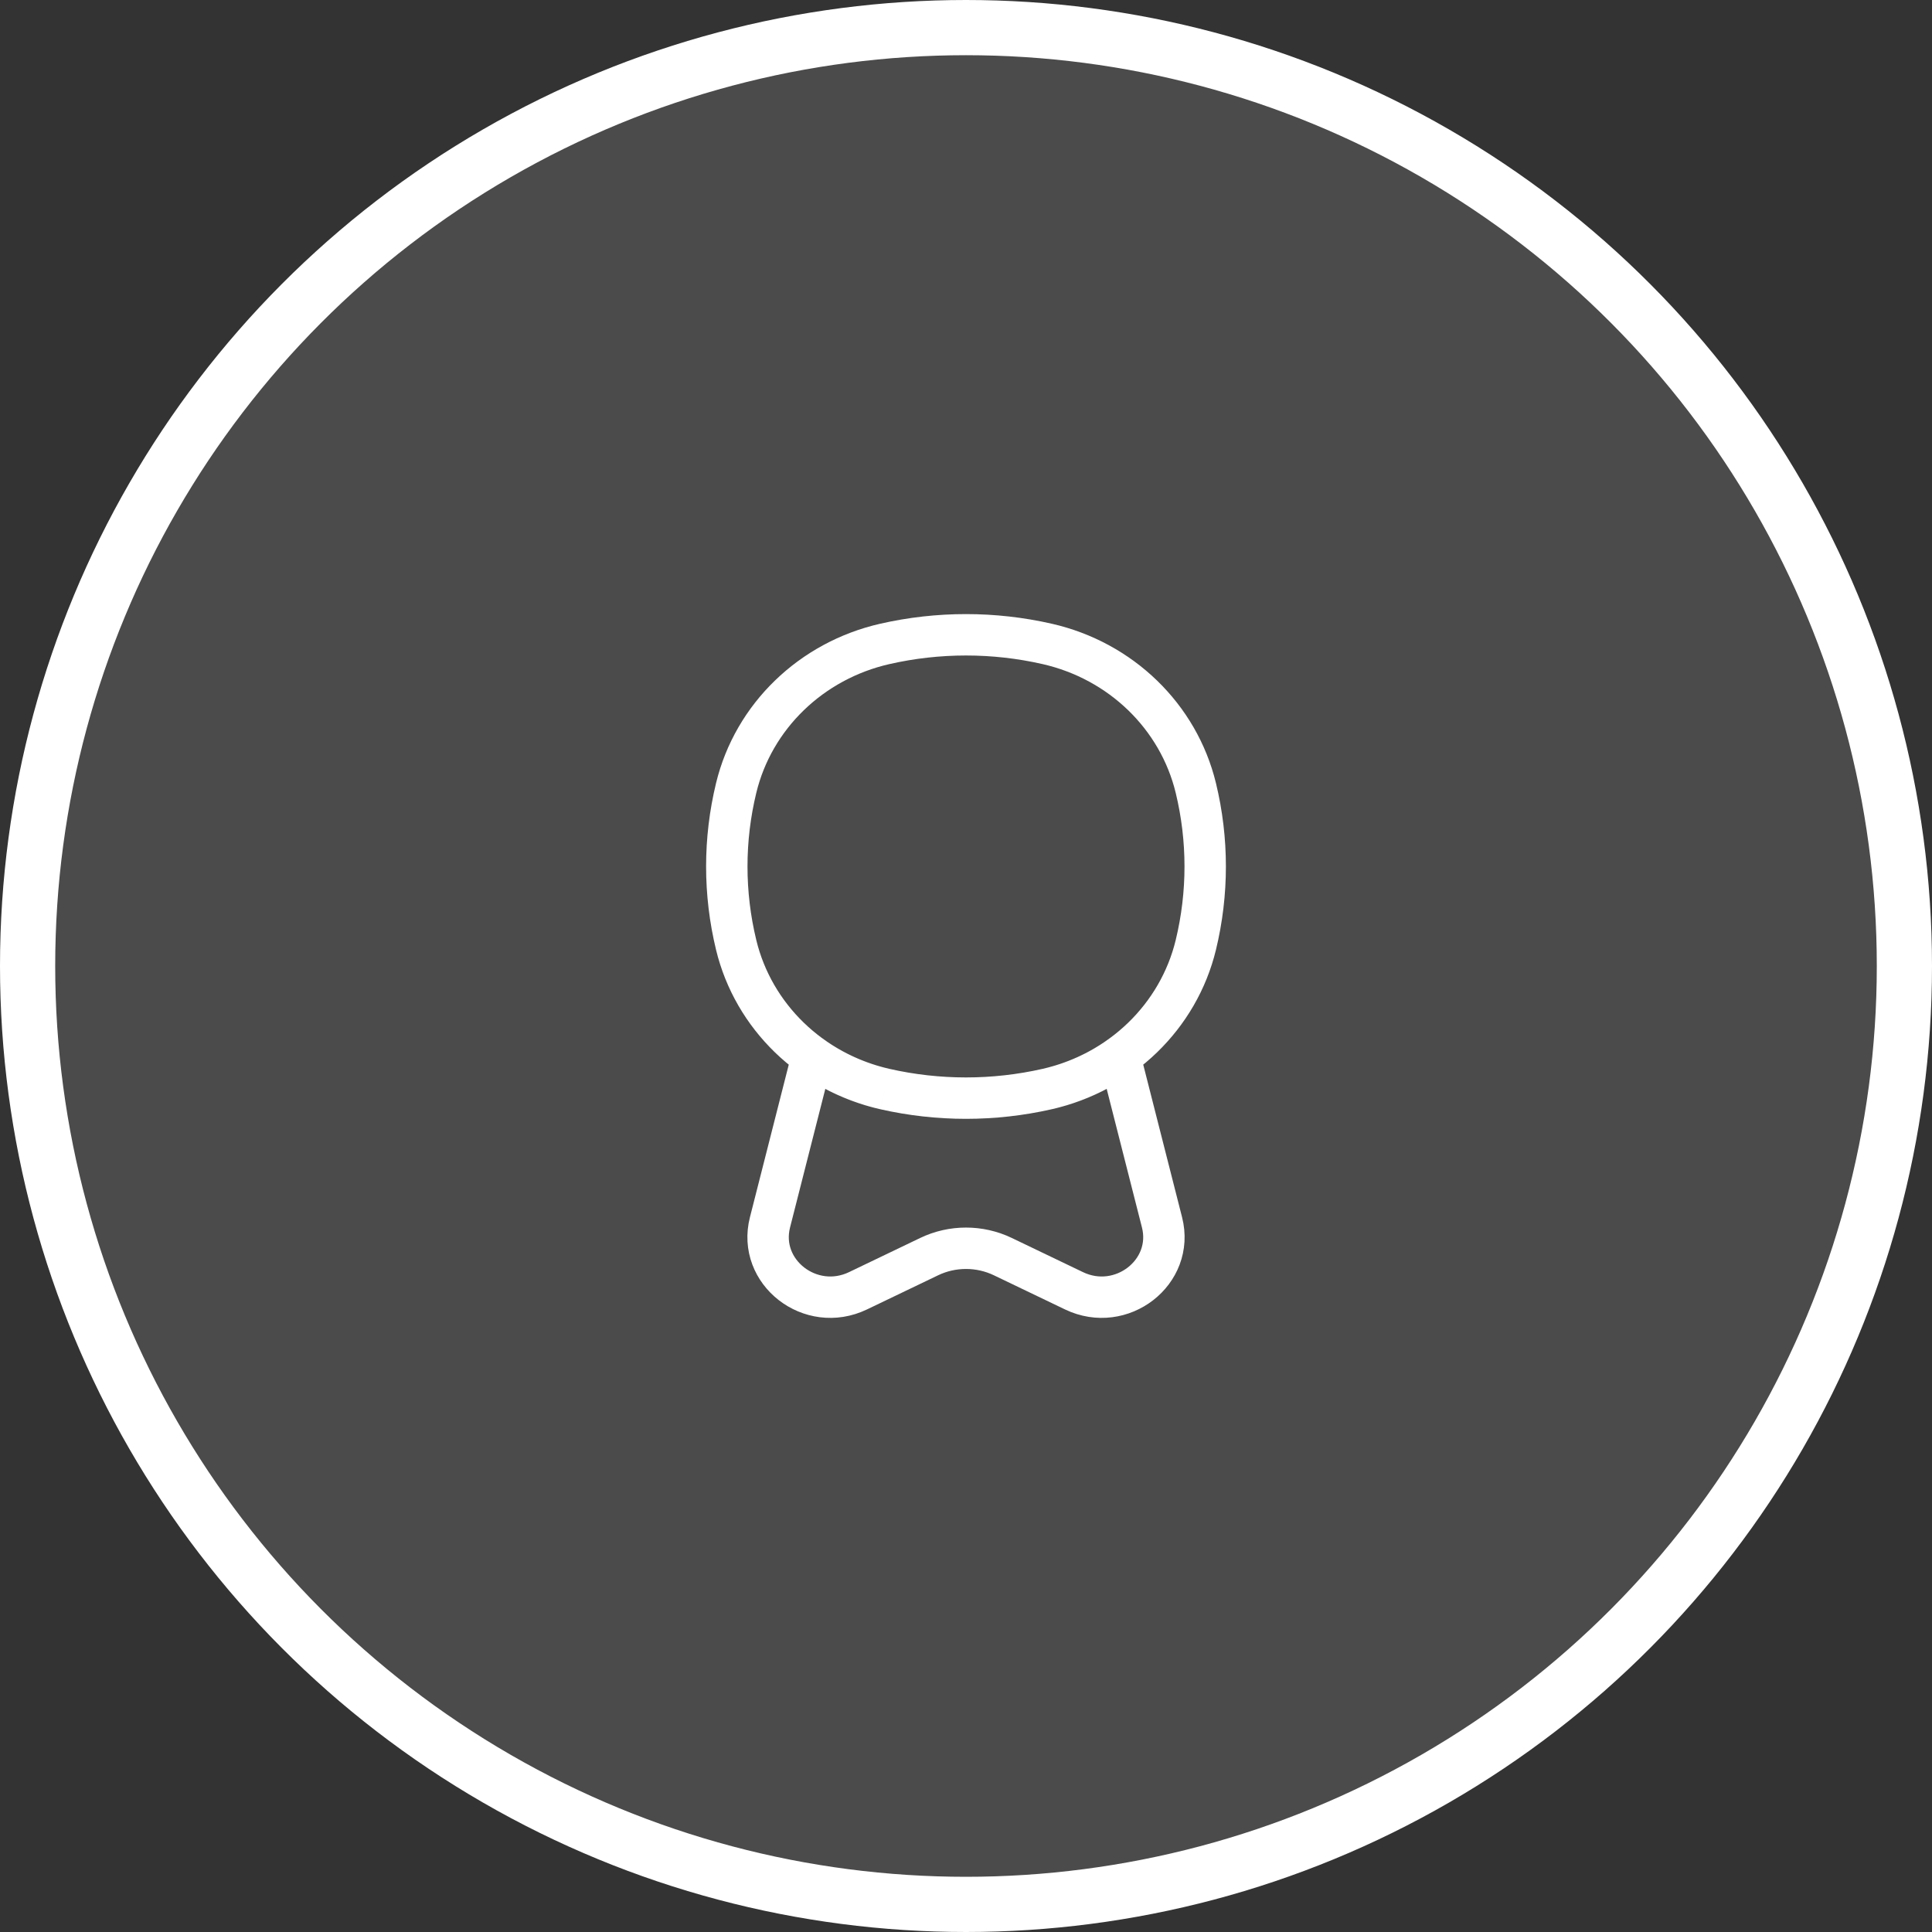
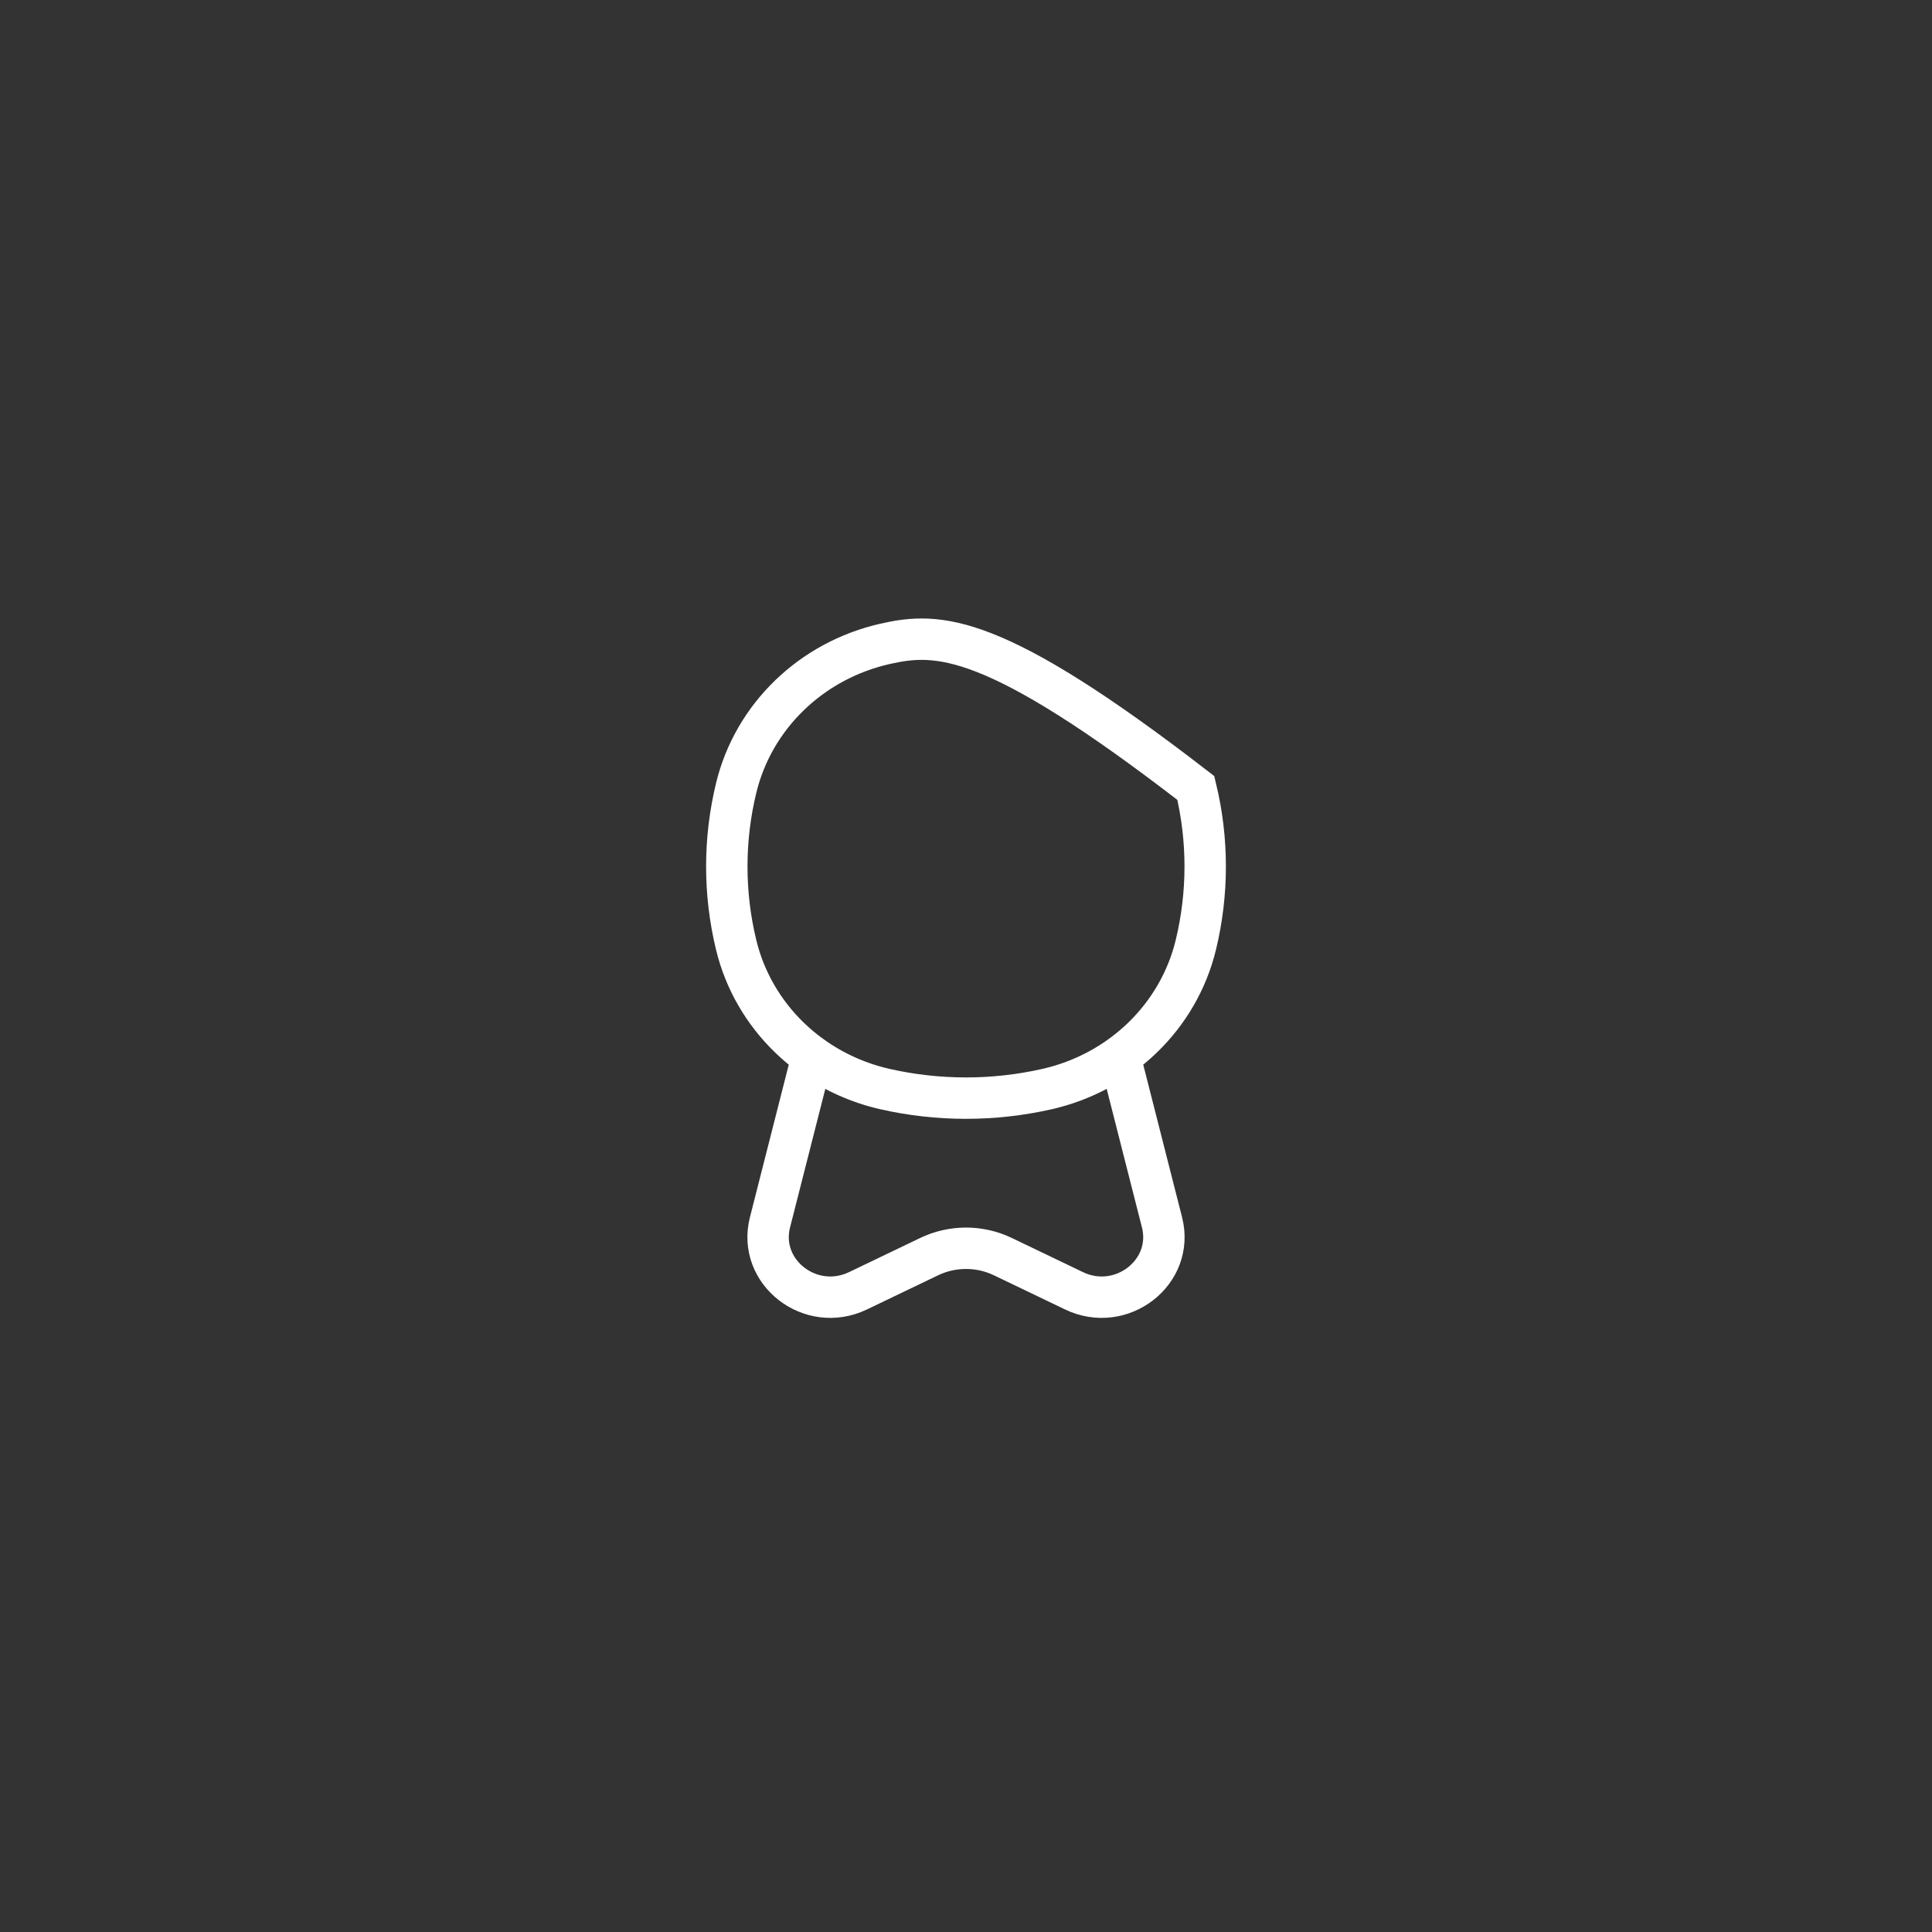
<svg xmlns="http://www.w3.org/2000/svg" width="70" height="70" viewBox="0 0 70 70" fill="none">
  <rect x="0" y="0" width="70" height="70" fill="#333333" stroke="none" />
-   <circle cx="35" cy="35" r="34" fill="white" fill-opacity="0.12" stroke="white" stroke-width="2" />
-   <path d="M37.937 39.459C38.906 39.238 39.799 38.832 40.573 38.28L42.102 44.289C42.561 46.093 40.631 47.593 38.912 46.767L36.335 45.53C35.494 45.126 34.506 45.126 33.665 45.53L31.088 46.767C29.369 47.593 27.439 46.093 27.898 44.289L29.427 38.28C30.201 38.832 31.094 39.238 32.063 39.459M37.937 39.459C36.005 39.897 33.995 39.897 32.063 39.459M37.937 39.459C40.611 38.851 42.699 36.828 43.327 34.238C43.78 32.367 43.78 30.42 43.327 28.55C42.699 25.959 40.611 23.937 37.937 23.329C36.005 22.89 33.995 22.89 32.063 23.329C29.389 23.937 27.3 25.959 26.673 28.55C26.22 30.42 26.22 32.367 26.673 34.238C27.3 36.828 29.389 38.851 32.063 39.459" stroke="white" stroke-width="1.5" />
+   <path d="M37.937 39.459C38.906 39.238 39.799 38.832 40.573 38.28L42.102 44.289C42.561 46.093 40.631 47.593 38.912 46.767L36.335 45.53C35.494 45.126 34.506 45.126 33.665 45.53L31.088 46.767C29.369 47.593 27.439 46.093 27.898 44.289L29.427 38.28C30.201 38.832 31.094 39.238 32.063 39.459M37.937 39.459C36.005 39.897 33.995 39.897 32.063 39.459M37.937 39.459C40.611 38.851 42.699 36.828 43.327 34.238C43.78 32.367 43.78 30.42 43.327 28.55C36.005 22.89 33.995 22.89 32.063 23.329C29.389 23.937 27.3 25.959 26.673 28.55C26.22 30.42 26.22 32.367 26.673 34.238C27.3 36.828 29.389 38.851 32.063 39.459" stroke="white" stroke-width="1.5" />
</svg>